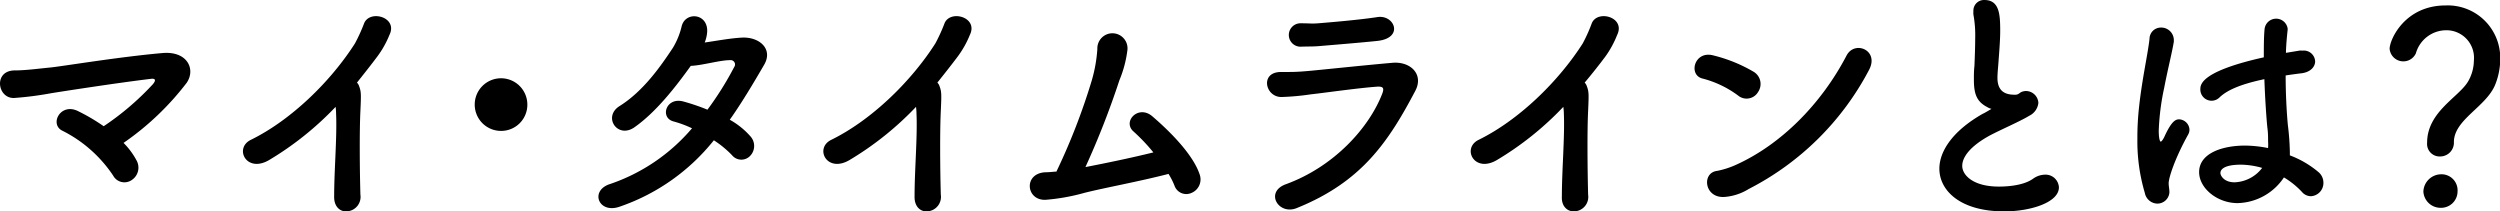
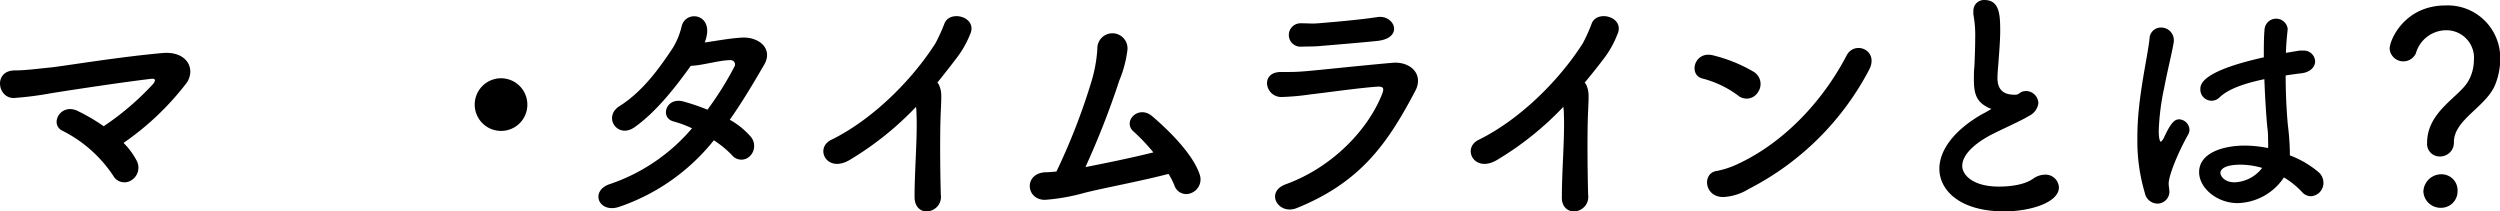
<svg xmlns="http://www.w3.org/2000/svg" width="362.85" height="30.68" viewBox="0 0 362.85 30.68">
  <g id="レイヤー_2" data-name="レイヤー 2">
    <g id="design">
      <path d="M19.8,23.25a2.15,2.15,0,0,1-.68,2.88,1.86,1.86,0,0,1-2.7-.65A19.2,19.2,0,0,0,9.11,19c-2-.9-.36-4.14,2.2-2.88a28,28,0,0,1,3.74,2.2,39.77,39.77,0,0,0,7.16-6.12c.47-.58.33-.83-.28-.76C17.21,12,9.15,13.25,7.42,13.53a48.11,48.11,0,0,1-5.36.69c-2.45.11-3.06-4,.1-4,1.62,0,3.68-.29,5.22-.43,1.73-.18,10-1.55,16.2-2.09C27.15,7.38,28.44,10,27.11,12a40.34,40.34,0,0,1-9.18,8.74A10.73,10.73,0,0,1,19.8,23.25Z" />
-       <path d="M39.14,23.18c-3.35,2.05-5.22-1.66-2.74-2.88,5.8-2.84,11.56-8.42,15.12-14a24.55,24.55,0,0,0,1.3-2.84c.75-2.13,5-1,3.7,1.62a14.13,14.13,0,0,1-1.76,3.13c-1,1.33-2,2.59-2.95,3.78a1.32,1.32,0,0,1,.32.54c.29.79.29,1.11.18,3.56-.14,2.81-.11,8.28,0,12.17a2.1,2.1,0,0,1-1.91,2.41c-.93.11-1.94-.58-1.9-2.16,0-3.85.43-8.6.28-12a8,8,0,0,0-.07-1A45.31,45.31,0,0,1,39.14,23.18Z" />
      <path d="M72.72,19a3.82,3.82,0,1,1,3.82-3.82A3.8,3.8,0,0,1,72.72,19Z" />
      <path d="M89.93,30c-3.09,1.08-4.39-2.38-1.33-3.31a27,27,0,0,0,11.84-8.07,16.11,16.11,0,0,0-2.7-1c-2-.54-1.08-3.6,1.48-2.88a30.27,30.27,0,0,1,3.46,1.18,45.93,45.93,0,0,0,3.88-6.19.63.63,0,0,0-.57-1c-1.55,0-4,.76-5.73.83-2.16,3-5,6.69-8.2,8.93-2.45,1.69-4.61-1.55-2.13-3.1,3.46-2.16,6-5.83,7.74-8.46a10.83,10.83,0,0,0,1.26-3.09c.51-2.2,3.85-1.95,3.71.79a5.07,5.07,0,0,1-.36,1.54c1.76-.25,3.63-.61,5.36-.71,2.52-.15,4.61,1.61,3.28,3.92-1.69,2.91-3.31,5.61-5,8a11.3,11.3,0,0,1,3.06,2.48,2.07,2.07,0,0,1-.15,2.81,1.75,1.75,0,0,1-2.59-.15,14.81,14.81,0,0,0-2.63-2.16A29.88,29.88,0,0,1,89.93,30Z" />
      <path d="M123.38,23.18c-3.35,2.05-5.22-1.66-2.74-2.88,5.8-2.84,11.56-8.42,15.12-14a24.55,24.55,0,0,0,1.3-2.84c.75-2.13,5-1,3.7,1.62A14.13,14.13,0,0,1,139,8.21c-1,1.33-2,2.59-2.95,3.78a1.32,1.32,0,0,1,.32.54c.29.79.29,1.11.18,3.56-.14,2.81-.11,8.28,0,12.17a2.1,2.1,0,0,1-1.91,2.41c-.93.11-1.94-.58-1.9-2.16,0-3.85.43-8.6.28-12a8,8,0,0,0-.07-1A45.31,45.31,0,0,1,123.38,23.18Z" />
      <path d="M157.36,28a29.25,29.25,0,0,1-5.61,1c-2.88.11-3.24-3.92.07-4,.47,0,1-.07,1.51-.1a91.8,91.8,0,0,0,5.15-13.29,21.21,21.21,0,0,0,.79-4.5,2.19,2.19,0,1,1,4.35.26,16.7,16.7,0,0,1-1.15,4.28,121.93,121.93,0,0,1-4.93,12.6c2.59-.5,6.52-1.3,9.86-2.13a27.06,27.06,0,0,0-2.84-3c-1.73-1.44.65-4,2.7-2.23,1.76,1.51,5.83,5.22,6.88,8.49a2.12,2.12,0,0,1-1.23,2.63,1.81,1.81,0,0,1-2.45-1.08,10.38,10.38,0,0,0-.86-1.69C165.32,26.35,160.17,27.28,157.36,28Z" />
      <path d="M188.21,30.2c-2.66,1.08-4.68-2.34-1.58-3.46,7-2.55,12.09-8.2,14-13.17.29-.79.11-1-.61-1-2.77.18-8,.94-9.75,1.12a35.79,35.79,0,0,1-4.29.39c-2.37,0-3.13-3.63-.07-3.63,1.84,0,2.27,0,4-.15s8-.82,12.13-1.18c2.66-.26,4.64,1.65,3.38,4.06C201.46,20.7,197.57,26.42,188.21,30.2Zm3.6-23.54c-1.18.11-1.36.07-2.88.11a1.7,1.7,0,1,1-.1-3.39c1.33,0,1.44.08,2.52,0,1.83-.15,6.08-.51,8.56-.9s3.89,3,.07,3.45C198,6.15,193.11,6.55,191.81,6.66Z" />
      <path d="M217.34,23.18c-3.35,2.05-5.22-1.66-2.74-2.88,5.8-2.84,11.56-8.42,15.12-14A23,23,0,0,0,231,3.46c.75-2.13,5-1,3.71,1.62A14.26,14.26,0,0,1,233,8.21c-1,1.33-2,2.59-3,3.78a1.32,1.32,0,0,1,.32.54c.29.79.29,1.11.18,3.56-.14,2.81-.1,8.28,0,12.17a2.1,2.1,0,0,1-1.9,2.41c-.94.11-2-.58-1.91-2.16,0-3.85.43-8.6.29-12a8,8,0,0,0-.08-1A45.06,45.06,0,0,1,217.34,23.18Z" />
      <path d="M252.26,13.86a14.85,14.85,0,0,0-5.11-2.45c-2.16-.47-1.26-4.07,1.47-3.38a21.83,21.83,0,0,1,5.94,2.41,2.06,2.06,0,0,1,.61,2.91A1.93,1.93,0,0,1,252.26,13.86Zm1.55,13.57a7.77,7.77,0,0,1-3.46,1.15c-3,.25-3.42-3.53-1.11-3.78a12.58,12.58,0,0,0,2.77-.9c6.51-2.95,12.34-8.82,16-15.84,1.19-2.27,4.82-.75,3.24,2.13A40.6,40.6,0,0,1,253.81,27.43Z" />
      <path d="M288.37,15.51c-1.55-.82-1.88-2-1.88-4,0-.57,0-1.22.08-1.94.07-1.66.11-2.95.11-4a16.58,16.58,0,0,0-.26-3.46,2.64,2.64,0,0,1,0-.47A1.54,1.54,0,0,1,288,0c2.2,0,2.31,2.09,2.31,4.5,0,1-.08,2.27-.22,4.07-.07,1.11-.18,2-.18,2.73,0,2.23,1.48,2.45,2.56,2.45.54,0,.61-.29,1-.43a1.7,1.7,0,0,1,.58-.11,1.82,1.82,0,0,1,1.8,1.73,2.35,2.35,0,0,1-1.34,1.87c-1.22.76-4.1,2-5.76,2.88-2.73,1.51-3.95,3.06-3.95,4.39s1.58,3,5.29,3c.57,0,3.42,0,5-1.15a3.06,3.06,0,0,1,1.69-.58,1.94,1.94,0,0,1,2.05,1.84c0,2.23-4.21,3.49-7.92,3.49-6.51,0-9.43-3.1-9.43-6.19,0-2.59,2-5.55,6.34-8,.07,0,.93-.51,1.22-.69A2.22,2.22,0,0,1,288.37,15.51Z" />
      <path d="M313.06,29.55A1.9,1.9,0,0,1,311.3,28a26.32,26.32,0,0,1-1.08-7.84,39.82,39.82,0,0,1,.25-4.68c.43-4,1.26-7.6,1.51-9.83A1.65,1.65,0,0,1,313.64,4a1.83,1.83,0,0,1,1.87,1.76c0,.07,0,.18,0,.29-.25,1.55-.9,4.07-1.4,6.7a35.18,35.18,0,0,0-.79,6.19c0,1.33.21,1.62.29,1.62s.29-.22.5-.65c1-2.2,1.58-2.59,2.16-2.59a1.57,1.57,0,0,1,1.51,1.51,1.44,1.44,0,0,1-.18.68c-1.91,3.42-2.84,6.27-2.84,7.09,0,.44.11.87.11,1.3A1.75,1.75,0,0,1,313.06,29.55Zm11.7-.07c-2.95,0-5.58-2.16-5.58-4.5,0-2.73,3.35-3.85,6.66-3.85a17.68,17.68,0,0,1,3.35.36,8.2,8.2,0,0,0,0-1c0-.61,0-1.26-.11-2-.15-1.55-.33-4.22-.43-7-3.75.79-5.48,1.69-6.48,2.62a1.63,1.63,0,0,1-2.81-1.22c0-.79.5-2.63,9.21-4.57,0-1.51,0-2.95.11-4.1a1.69,1.69,0,0,1,3.35-.08v.18c-.11,1-.22,2.16-.25,3.35l1.94-.32a2,2,0,0,1,.47,0,1.64,1.64,0,0,1,1.83,1.55c0,.75-.61,1.55-1.94,1.73-.83.1-1.62.21-2.34.32,0,2.66.14,5.29.32,7.2a35.69,35.69,0,0,1,.29,4v.4A14.14,14.14,0,0,1,336.53,25a2,2,0,0,1,.69,1.48,1.92,1.92,0,0,1-1.84,2,1.75,1.75,0,0,1-1.3-.65,12,12,0,0,0-2.59-2.08A8.31,8.31,0,0,1,324.76,29.48Zm.51-5.58c-2.81,0-3,.9-3,1.22s.47,1.34,2.06,1.34a5.27,5.27,0,0,0,4-2.09A11.65,11.65,0,0,0,325.27,23.9Z" />
      <path d="M352.27,20.73c0-4.57,4.71-6.66,6-9a6.17,6.17,0,0,0,.79-2.95A4,4,0,0,0,355,4.39a4.6,4.6,0,0,0-4.36,3.35,2,2,0,0,1-3.81-.65c0-1.33,2.19-6.3,8.13-6.3a7.62,7.62,0,0,1,7.92,7.88,9.91,9.91,0,0,1-.72,3.6c-1.3,3.24-6,5.08-6,8.35a2,2,0,0,1-2,2.09A1.82,1.82,0,0,1,352.27,20.73Zm1.94,9.43a2.49,2.49,0,0,1-2.48-2.37,2.6,2.6,0,0,1,2.48-2.49,2.33,2.33,0,0,1,2.48,2.49A2.39,2.39,0,0,1,354.21,30.16Z" />
    </g>
  </g>
</svg>